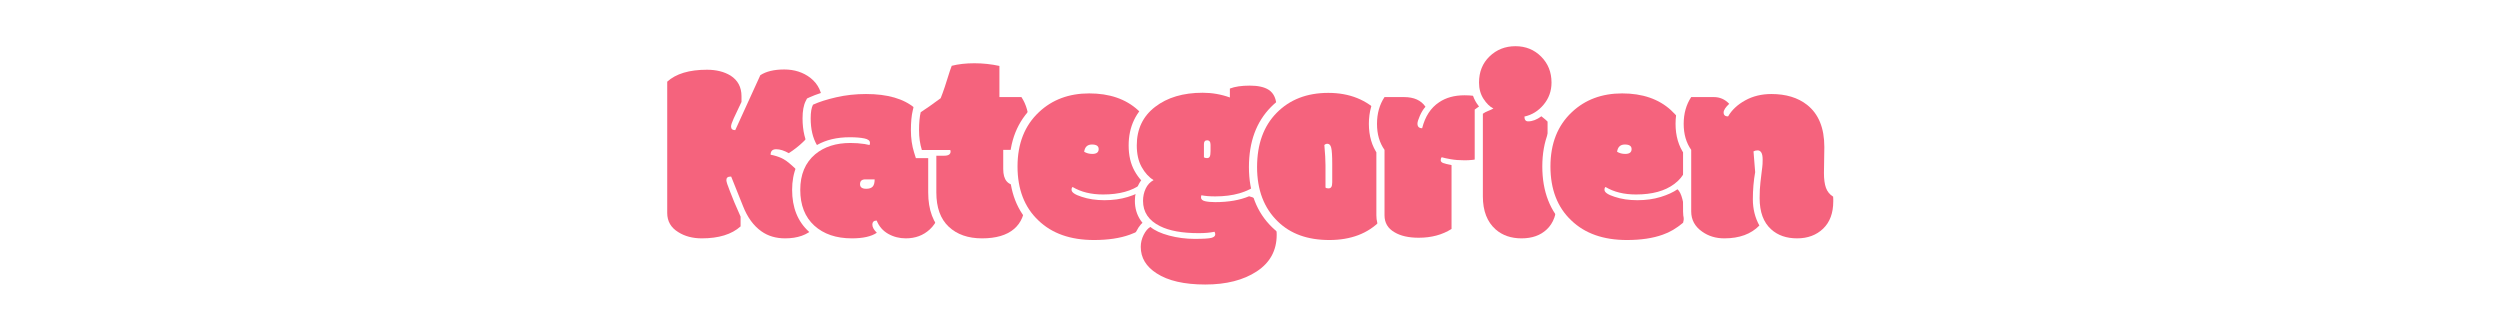
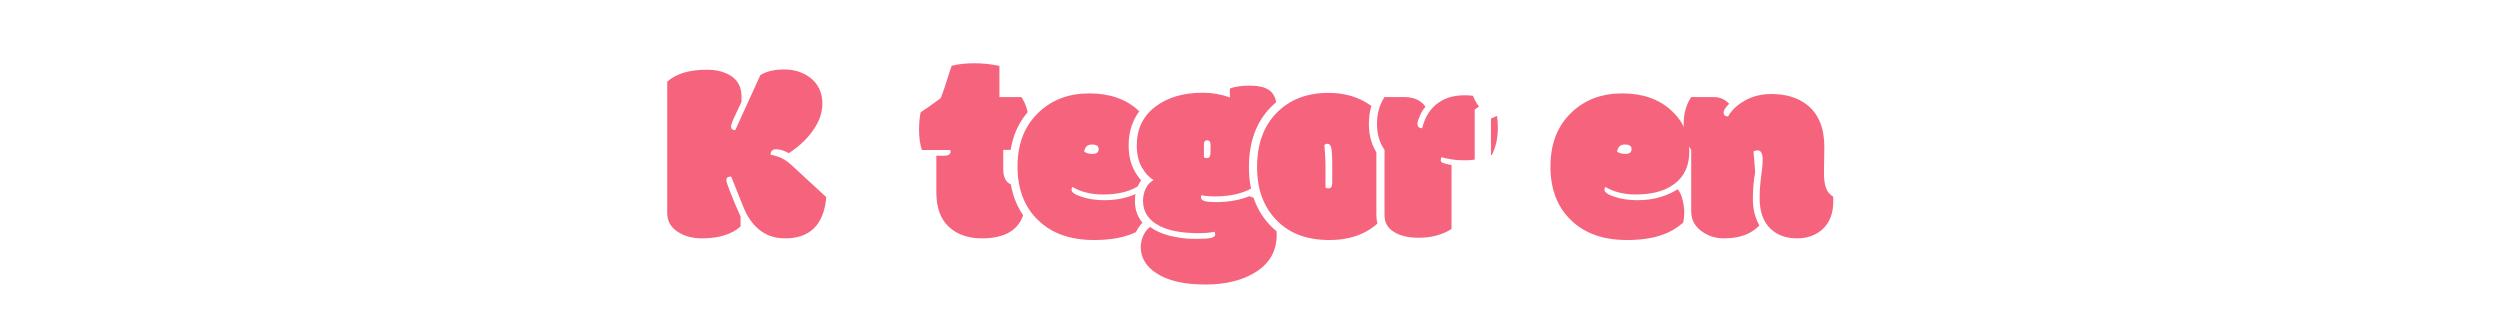
<svg xmlns="http://www.w3.org/2000/svg" version="1.2" preserveAspectRatio="xMidYMid meet" height="200" viewBox="0 0 1200 150" zoomAndPan="magnify" width="1600">
  <defs />
  <g id="1ffc2b5e46">
    <rect style="fill:#ffffff;fill-opacity:1;stroke:none;" height="150" y="0" width="1200" x="0" />
    <rect style="fill:#ffffff;fill-opacity:1;stroke:none;" height="150" y="0" width="1200" x="0" />
    <g style="fill:#ffffff;fill-opacity:1;">
      <g transform="translate(318.31, 113.317)">
-         <path d="M 41.508 -67.145 L 41.508 -63.508 L 41.121 -62.703 C 39.508 -59.355 38.281 -56.75 37.438 -54.887 C 37.066 -54.062 36.797 -53.395 36.625 -52.879 C 36.562 -52.688 36.52 -52.539 36.496 -52.426 L 36.492 -52.414 C 36.5 -52.473 36.504 -52.539 36.504 -52.617 C 36.504 -52.801 36.461 -53.004 36.375 -53.23 C 36.23 -53.613 35.996 -53.945 35.68 -54.227 C 35.414 -54.457 35.129 -54.617 34.828 -54.707 C 34.719 -54.738 34.648 -54.754 34.609 -54.754 L 34.609 -50.848 L 31.055 -52.469 L 43.551 -79.871 L 44.5 -80.488 C 47.957 -82.742 52.504 -83.871 58.141 -83.871 C 63.891 -83.871 68.863 -82.258 73.066 -79.035 C 75.492 -77.125 77.312 -74.859 78.531 -72.242 C 79.73 -69.664 80.332 -66.785 80.332 -63.605 C 80.332 -58.426 78.605 -53.391 75.16 -48.504 C 71.898 -43.879 67.652 -39.883 62.426 -36.516 L 60.441 -35.238 L 58.391 -36.395 C 56.746 -37.32 55.371 -37.785 54.266 -37.785 C 54.223 -37.785 54.191 -37.781 54.176 -37.781 C 54.207 -37.785 54.25 -37.797 54.301 -37.812 C 54.543 -37.891 54.77 -38.035 54.98 -38.242 C 55.203 -38.457 55.355 -38.695 55.445 -38.953 C 55.469 -39.016 55.48 -39.07 55.488 -39.117 C 55.488 -39.105 55.488 -39.086 55.488 -39.066 L 51.578 -39.066 L 52.332 -42.902 C 54.484 -42.48 56.461 -41.875 58.25 -41.086 C 60.172 -40.238 62.332 -38.715 64.727 -36.508 L 82.379 -20.25 L 82.207 -18.332 C 81.531 -10.797 79.215 -5.047 75.25 -1.082 C 71.191 2.977 65.621 5.004 58.539 5.004 C 53.266 5.004 48.699 3.621 44.844 0.855 C 40.48 -2.23 37.098 -6.844 34.695 -12.984 L 29.031 -27.113 L 32.656 -28.566 L 32.656 -24.66 L 32.352 -24.66 C 32.402 -24.668 32.465 -24.68 32.535 -24.699 C 32.828 -24.785 33.105 -24.938 33.367 -25.16 C 33.699 -25.441 33.945 -25.781 34.102 -26.176 C 34.195 -26.422 34.246 -26.648 34.246 -26.859 C 34.246 -26.953 34.242 -27.031 34.23 -27.09 C 34.234 -27.07 34.242 -27.035 34.254 -26.98 C 34.301 -26.781 34.375 -26.512 34.484 -26.18 C 34.738 -25.387 35.133 -24.332 35.668 -23.016 L 35.707 -22.914 C 36.816 -19.941 38.496 -15.949 40.738 -10.938 L 41.082 -10.176 L 41.082 -2.895 L 39.781 -1.727 C 34.766 2.762 27.691 5.004 18.555 5.004 C 13.402 5.004 8.941 3.805 5.168 1.402 C 2.871 0.004 1.113 -1.75 -0.105 -3.863 C -1.336 -6.004 -1.953 -8.418 -1.953 -11.109 L -1.953 -75.828 L -0.68 -76.988 C 4.258 -81.496 11.504 -83.75 21.059 -83.75 C 26.223 -83.75 30.66 -82.625 34.375 -80.375 L 34.418 -80.352 L 34.457 -80.324 C 36.785 -78.84 38.543 -76.969 39.738 -74.715 C 40.918 -72.496 41.508 -69.973 41.508 -67.145 Z M 33.695 -67.145 C 33.695 -68.676 33.41 -69.977 32.84 -71.051 C 32.285 -72.094 31.422 -72.992 30.246 -73.742 L 32.352 -77.035 L 30.328 -73.691 C 27.859 -75.188 24.77 -75.934 21.059 -75.934 C 13.523 -75.934 8.031 -74.363 4.586 -71.219 L 1.953 -74.105 L 5.859 -74.105 L 5.859 -11.109 C 5.859 -9.812 6.129 -8.695 6.668 -7.766 C 7.219 -6.805 8.117 -5.945 9.363 -5.188 C 11.855 -3.602 14.922 -2.809 18.555 -2.809 C 25.699 -2.809 31.035 -4.391 34.566 -7.551 L 37.176 -4.641 L 33.266 -4.641 L 33.266 -9.34 L 37.176 -9.34 L 33.609 -7.742 C 31.297 -12.906 29.555 -17.051 28.387 -20.18 L 32.047 -21.547 L 28.426 -20.078 C 27.82 -21.57 27.359 -22.809 27.047 -23.785 C 26.637 -25.059 26.43 -26.082 26.43 -26.859 C 26.43 -27.637 26.562 -28.363 26.828 -29.035 C 27.152 -29.859 27.645 -30.555 28.312 -31.121 C 29.379 -32.023 30.723 -32.473 32.352 -32.473 L 35.301 -32.473 L 41.973 -15.828 C 43.805 -11.145 46.281 -7.699 49.402 -5.492 C 51.895 -3.703 54.941 -2.809 58.539 -2.809 C 63.461 -2.809 67.191 -4.074 69.723 -6.609 C 72.352 -9.234 73.918 -13.375 74.426 -19.027 L 78.316 -18.68 L 75.668 -15.805 L 59.43 -30.762 C 57.676 -32.379 56.23 -33.438 55.102 -33.934 C 53.844 -34.488 52.418 -34.922 50.828 -35.23 L 47.672 -35.852 L 47.672 -39.066 C 47.672 -41.039 48.289 -42.625 49.52 -43.828 C 50.727 -45.008 52.309 -45.598 54.266 -45.598 C 56.738 -45.598 59.395 -44.801 62.227 -43.203 L 60.309 -39.801 L 58.191 -43.082 C 62.57 -45.902 66.098 -49.211 68.773 -53.008 C 71.27 -56.543 72.516 -60.078 72.516 -63.605 C 72.516 -65.633 72.16 -67.414 71.445 -68.945 C 70.754 -70.438 69.707 -71.734 68.309 -72.836 C 65.508 -74.984 62.121 -76.059 58.141 -76.059 C 54.055 -76.059 50.93 -75.352 48.77 -73.945 L 46.637 -77.219 L 50.191 -75.598 L 37.121 -46.941 L 34.609 -46.941 C 32.957 -46.941 31.594 -47.41 30.52 -48.355 C 29.867 -48.93 29.383 -49.629 29.07 -50.457 C 28.816 -51.125 28.688 -51.844 28.688 -52.617 C 28.688 -53.383 28.863 -54.289 29.207 -55.332 C 29.465 -56.109 29.832 -57.031 30.316 -58.102 C 31.184 -60.023 32.441 -62.688 34.082 -66.094 L 37.602 -64.398 L 33.695 -64.398 Z M 33.695 -67.145" style="stroke:none" />
-       </g>
+         </g>
    </g>
    <g style="fill:#f5637d;fill-opacity:1;">
      <g transform="translate(318.31, 113.317)">
        <path d="M 37.609 -67.141 L 37.609 -64.406 C 35.973 -61.02 34.727 -58.379 33.875 -56.484 C 33.02 -54.598 32.594 -53.312 32.594 -52.625 C 32.594 -51.438 33.266 -50.844 34.609 -50.844 L 46.641 -77.219 C 49.441 -79.051 53.273 -79.969 58.141 -79.969 C 63.004 -79.969 67.188 -78.625 70.688 -75.938 C 74.508 -72.926 76.422 -68.816 76.422 -63.609 C 76.422 -59.254 74.938 -54.969 71.969 -50.75 C 69 -46.539 65.113 -42.891 60.312 -39.797 C 58.07 -41.055 56.055 -41.688 54.266 -41.688 C 52.473 -41.688 51.578 -40.812 51.578 -39.062 C 53.453 -38.695 55.148 -38.176 56.672 -37.5 C 58.203 -36.832 60.004 -35.547 62.078 -33.641 L 78.312 -18.672 C 77.133 -5.492 70.547 1.094 58.547 1.094 C 54.109 1.094 50.301 -0.039 47.125 -2.312 C 43.383 -4.957 40.453 -8.988 38.328 -14.406 L 32.656 -28.562 L 32.359 -28.562 C 31.016 -28.562 30.344 -27.992 30.344 -26.859 C 30.344 -26.129 30.91 -24.359 32.047 -21.547 C 33.18 -18.492 34.891 -14.426 37.172 -9.344 L 37.172 -4.641 C 32.898 -0.816 26.695 1.094 18.562 1.094 C 14.164 1.094 10.398 0.098 7.266 -1.891 C 3.723 -4.047 1.953 -7.117 1.953 -11.109 L 1.953 -74.109 C 6.141 -77.93 12.508 -79.844 21.062 -79.844 C 25.5 -79.844 29.266 -78.906 32.359 -77.031 C 35.859 -74.789 37.609 -71.492 37.609 -67.141 Z M 37.609 -67.141" style="stroke:none" />
      </g>
    </g>
    <g style="fill:#ffffff;fill-opacity:1;">
      <g transform="translate(383.393, 113.317)">
-         <path d="M 67.574 -30.215 C 67.574 -27.746 67.82 -25.828 68.316 -24.469 C 68.66 -23.523 69.266 -22.777 70.133 -22.234 L 71.562 -21.344 L 71.891 -19.688 C 71.984 -19.234 72.027 -18.59 72.027 -17.762 L 72.027 -16.664 C 72.027 -9.742 69.859 -4.285 65.516 -0.297 C 61.676 3.238 56.973 5.004 51.398 5.004 C 47.613 5.004 44.137 4.102 40.973 2.293 C 37.617 0.375 35.223 -2.391 33.785 -6.004 L 37.418 -7.445 L 37.418 -3.539 C 37.484 -3.539 37.582 -3.562 37.715 -3.605 C 38.031 -3.707 38.32 -3.887 38.582 -4.141 C 38.855 -4.406 39.051 -4.707 39.168 -5.043 C 39.223 -5.203 39.25 -5.332 39.25 -5.434 C 39.25 -5.523 39.242 -5.598 39.227 -5.652 C 39.23 -5.629 39.254 -5.582 39.293 -5.516 C 39.473 -5.191 39.789 -4.805 40.242 -4.352 L 43.586 -1.004 L 39.668 1.648 C 36.363 3.887 31.645 5.004 25.516 5.004 C 16.98 5.004 10.09 2.621 4.848 -2.145 C -0.5 -7.012 -3.176 -13.691 -3.176 -22.188 C -3.176 -26.383 -2.477 -30.145 -1.086 -33.473 C 0.348 -36.895 2.492 -39.812 5.352 -42.23 C 10.445 -46.469 16.922 -48.59 24.781 -48.59 C 27.336 -48.59 29.805 -48.414 32.191 -48.059 L 32.277 -48.047 L 32.363 -48.027 C 33.996 -47.711 34.953 -47.508 35.234 -47.414 L 34 -43.707 L 30.258 -44.828 C 30.273 -44.887 30.285 -44.926 30.289 -44.949 C 30.281 -44.898 30.277 -44.828 30.277 -44.742 C 30.277 -44.387 30.359 -44.043 30.527 -43.707 C 30.676 -43.422 30.859 -43.191 31.078 -43.012 C 31.133 -42.969 31.184 -42.938 31.227 -42.91 L 31.215 -42.914 C 31.098 -42.961 30.93 -43.008 30.715 -43.051 C 29.184 -43.367 27.102 -43.523 24.477 -43.523 C 19.023 -43.523 14.418 -42.453 10.664 -40.312 L 7.32 -38.406 L 5.363 -41.719 C 3.008 -45.711 1.832 -50.645 1.832 -56.523 C 1.832 -60.086 2.34 -62.859 3.363 -64.844 L 3.98 -66.043 L 5.207 -66.609 C 8.383 -68.062 12.355 -69.336 17.133 -70.434 C 21.938 -71.539 26.988 -72.09 32.289 -72.09 C 43.59 -72.09 52.246 -69.52 58.27 -64.379 C 61.391 -61.715 63.73 -58.488 65.293 -54.703 C 66.812 -51.02 67.574 -46.848 67.574 -42.18 Z M 59.758 -30.215 L 59.758 -42.18 C 59.758 -49.281 57.57 -54.699 53.195 -58.438 C 48.633 -62.328 41.668 -64.277 32.289 -64.277 C 27.582 -64.277 23.109 -63.789 18.883 -62.82 C 14.625 -61.84 11.152 -60.734 8.465 -59.504 L 6.836 -63.055 L 10.312 -61.27 C 9.867 -60.406 9.645 -58.824 9.645 -56.523 C 9.645 -52.066 10.461 -48.457 12.094 -45.691 L 8.73 -43.707 L 6.793 -47.102 C 11.746 -49.926 17.641 -51.336 24.477 -51.336 C 27.629 -51.336 30.23 -51.125 32.281 -50.707 C 33.785 -50.398 35.008 -49.875 35.945 -49.129 C 36.613 -48.598 37.133 -47.965 37.5 -47.234 C 37.895 -46.461 38.09 -45.629 38.09 -44.742 C 38.09 -44.074 37.973 -43.355 37.742 -42.582 L 36.586 -38.727 L 32.766 -40 C 32.848 -39.973 32.926 -39.949 32.992 -39.934 C 32.984 -39.934 32.965 -39.938 32.934 -39.945 C 32.84 -39.965 32.707 -39.996 32.527 -40.031 C 32.145 -40.109 31.594 -40.219 30.875 -40.359 L 31.621 -44.195 L 31.047 -40.328 C 29.039 -40.625 26.949 -40.773 24.781 -40.773 C 18.805 -40.773 14.012 -39.273 10.398 -36.266 C 8.496 -34.656 7.07 -32.719 6.121 -30.453 C 5.133 -28.094 4.641 -25.34 4.641 -22.188 C 4.641 -15.996 6.461 -11.242 10.105 -7.926 C 13.859 -4.516 18.996 -2.809 25.516 -2.809 C 30.047 -2.809 33.305 -3.48 35.289 -4.824 L 37.48 -1.586 L 34.715 1.176 C 32.531 -1.012 31.438 -3.215 31.438 -5.434 C 31.438 -7.207 32.004 -8.645 33.141 -9.746 C 34.246 -10.82 35.672 -11.355 37.418 -11.355 L 40.07 -11.355 L 41.051 -8.891 C 41.812 -6.969 43.078 -5.504 44.852 -4.492 C 46.812 -3.371 48.996 -2.809 51.398 -2.809 C 54.938 -2.809 57.883 -3.891 60.23 -6.051 C 62.887 -8.492 64.215 -12.031 64.215 -16.664 L 64.215 -17.762 C 64.215 -17.98 64.211 -18.148 64.207 -18.273 C 64.203 -18.305 64.203 -18.324 64.203 -18.332 C 64.207 -18.285 64.215 -18.227 64.23 -18.156 L 68.062 -18.922 L 65.992 -15.609 C 63.602 -17.102 61.93 -19.164 60.973 -21.801 C 60.164 -24.02 59.758 -26.828 59.758 -30.215 Z M 31.984 -23.316 C 31.941 -23.316 31.906 -23.316 31.887 -23.312 C 31.91 -23.316 31.945 -23.324 31.992 -23.34 C 32.234 -23.41 32.465 -23.547 32.684 -23.746 C 32.945 -23.984 33.133 -24.258 33.25 -24.57 C 33.301 -24.715 33.328 -24.828 33.328 -24.906 C 33.328 -25.102 33.273 -25.32 33.168 -25.559 C 33.012 -25.902 32.781 -26.184 32.484 -26.406 C 32.312 -26.531 32.164 -26.609 32.035 -26.641 C 32.102 -26.621 32.23 -26.613 32.414 -26.613 C 32.688 -26.613 32.879 -26.633 32.988 -26.668 C 32.891 -26.637 32.781 -26.559 32.66 -26.434 C 32.566 -26.336 32.492 -26.238 32.441 -26.141 L 32.434 -26.145 C 32.5 -26.387 32.535 -26.746 32.535 -27.223 L 36.441 -27.223 L 36.441 -23.316 Z M 31.984 -31.133 L 40.348 -31.133 L 40.348 -27.223 C 40.348 -24.5 39.656 -22.426 38.27 -20.996 C 36.852 -19.531 34.898 -18.801 32.414 -18.801 C 30.562 -18.801 29.043 -19.234 27.855 -20.109 C 27.059 -20.695 26.457 -21.434 26.051 -22.328 C 25.695 -23.117 25.516 -23.977 25.516 -24.906 C 25.516 -26.836 26.156 -28.379 27.441 -29.543 C 28.613 -30.602 30.129 -31.133 31.984 -31.133 Z M 31.984 -31.133" style="stroke:none" />
-       </g>
+         </g>
    </g>
    <g style="fill:#f5637d;fill-opacity:1;">
      <g transform="translate(383.393, 113.317)">
-         <path d="M 63.672 -30.219 C 63.672 -27.289 63.992 -24.93 64.641 -23.141 C 65.297 -21.348 66.438 -19.941 68.062 -18.922 C 68.102 -18.723 68.125 -18.336 68.125 -17.766 L 68.125 -16.672 C 68.125 -10.891 66.375 -6.391 62.875 -3.172 C 59.781 -0.328 55.953 1.094 51.391 1.094 C 48.305 1.094 45.477 0.363 42.906 -1.094 C 40.344 -2.562 38.516 -4.68 37.422 -7.453 C 36.035 -7.453 35.344 -6.781 35.344 -5.438 C 35.344 -4.289 36.055 -3.008 37.484 -1.594 C 34.836 0.195 30.848 1.094 25.516 1.094 C 17.984 1.094 11.969 -0.945 7.469 -5.031 C 2.977 -9.125 0.734 -14.844 0.734 -22.188 C 0.734 -29.531 3.113 -35.219 7.875 -39.25 C 12.227 -42.875 17.863 -44.688 24.781 -44.688 C 27.145 -44.688 29.426 -44.52 31.625 -44.188 C 33.082 -43.906 33.875 -43.742 34 -43.703 C 34.125 -44.109 34.188 -44.457 34.188 -44.75 C 34.188 -45.801 33.289 -46.508 31.5 -46.875 C 29.707 -47.25 27.367 -47.438 24.484 -47.438 C 18.336 -47.438 13.086 -46.191 8.734 -43.703 C 6.734 -47.078 5.734 -51.352 5.734 -56.531 C 5.734 -59.457 6.102 -61.633 6.844 -63.062 C 9.77 -64.406 13.488 -65.594 18 -66.625 C 22.52 -67.664 27.285 -68.188 32.297 -68.188 C 42.629 -68.188 50.441 -65.926 55.734 -61.406 C 61.023 -56.895 63.672 -50.488 63.672 -42.188 Z M 31.984 -27.219 C 30.273 -27.219 29.422 -26.445 29.422 -24.906 C 29.422 -23.438 30.414 -22.703 32.406 -22.703 C 33.789 -22.703 34.805 -23.035 35.453 -23.703 C 36.109 -24.379 36.438 -25.551 36.438 -27.219 C 36.438 -27.219 34.953 -27.219 31.984 -27.219 Z M 31.984 -27.219" style="stroke:none" />
-       </g>
+         </g>
    </g>
    <g style="fill:#ffffff;fill-opacity:1;">
      <g transform="translate(440.41, 113.317)">
        <path d="M 9.035 -42.484 L 12.82 -42.484 C 13.043 -42.484 13.211 -42.496 13.316 -42.52 C 13.223 -42.5 13.105 -42.441 12.957 -42.344 C 12.633 -42.129 12.379 -41.84 12.191 -41.473 C 12.039 -41.172 11.965 -40.879 11.965 -40.594 C 11.965 -40.457 11.973 -40.348 11.984 -40.254 C 11.984 -40.273 11.973 -40.316 11.957 -40.379 L 15.75 -41.324 L 15.75 -37.418 L -0.793 -37.418 L -1.652 -40.152 C -2.668 -43.383 -3.176 -46.957 -3.176 -50.879 C -3.176 -54.707 -2.875 -57.871 -2.273 -60.367 L -1.902 -61.91 L -0.559 -62.758 C 1.68 -64.172 4.793 -66.355 8.785 -69.309 L 11.109 -66.168 L 7.496 -67.656 C 8.59 -70.309 10.031 -74.586 11.828 -80.492 C 12.109 -81.43 12.441 -82.348 12.82 -83.25 L 13.57 -85.039 L 15.449 -85.52 C 18.941 -86.414 22.887 -86.863 27.285 -86.863 C 31.633 -86.863 35.918 -86.406 40.137 -85.492 L 43.219 -84.824 L 43.219 -66.719 L 39.312 -66.719 L 39.312 -70.625 L 51.977 -70.625 L 53.133 -68.867 C 55.922 -64.637 57.316 -59.707 57.316 -54.082 C 57.316 -51.547 56.969 -48.957 56.273 -46.312 C 55.547 -43.543 54.477 -41.152 53.07 -39.145 L 51.906 -37.48 L 41.141 -37.48 L 41.141 -41.387 L 45.051 -41.387 L 45.051 -32.168 C 45.051 -31.223 45.137 -30.434 45.312 -29.801 C 45.434 -29.363 45.59 -29.035 45.773 -28.816 C 46.078 -28.445 46.715 -28.262 47.672 -28.262 L 53.273 -28.262 L 54.062 -25.395 C 55.012 -21.961 55.488 -18.93 55.488 -16.297 C 55.488 -12.977 54.949 -10.004 53.875 -7.379 C 52.754 -4.641 51.074 -2.316 48.828 -0.41 C 44.582 3.199 38.629 5.004 30.977 5.004 C 23.254 5.004 17.031 2.793 12.312 -1.637 C 7.523 -6.133 5.129 -12.566 5.129 -20.938 L 5.129 -42.484 Z M 9.035 -34.672 L 9.035 -38.578 L 12.941 -38.578 L 12.941 -20.938 C 12.941 -14.82 14.516 -10.289 17.66 -7.336 C 20.875 -4.316 25.316 -2.809 30.977 -2.809 C 36.715 -2.809 40.98 -3.992 43.77 -6.363 C 46.371 -8.574 47.672 -11.887 47.672 -16.297 C 47.672 -18.223 47.293 -20.562 46.531 -23.316 L 50.297 -24.355 L 50.297 -20.449 L 47.672 -20.449 C 46.086 -20.449 44.648 -20.703 43.367 -21.215 C 41.941 -21.785 40.742 -22.648 39.777 -23.805 C 38.082 -25.832 37.234 -28.617 37.234 -32.168 L 37.234 -45.293 L 49.871 -45.293 L 49.871 -41.387 L 46.672 -43.625 C 47.543 -44.875 48.227 -46.43 48.719 -48.301 C 49.242 -50.297 49.504 -52.223 49.504 -54.082 C 49.504 -58.145 48.539 -61.641 46.609 -64.566 L 49.871 -66.719 L 49.871 -62.812 L 35.402 -62.812 L 35.402 -81.672 L 39.312 -81.672 L 38.484 -77.855 C 34.809 -78.648 31.074 -79.047 27.285 -79.047 C 23.543 -79.047 20.246 -78.684 17.391 -77.949 L 16.422 -81.734 L 20.02 -80.219 C 19.75 -79.574 19.512 -78.906 19.305 -78.219 C 17.438 -72.074 15.91 -67.562 14.723 -64.68 L 14.309 -63.676 L 13.434 -63.027 C 9.285 -59.961 6.012 -57.668 3.613 -56.152 L 1.527 -59.453 L 5.324 -58.539 C 4.867 -56.645 4.641 -54.09 4.641 -50.879 C 4.641 -47.758 5.027 -44.965 5.805 -42.496 L 2.074 -41.324 L 2.074 -45.23 L 18.801 -45.23 L 19.539 -42.273 C 19.699 -41.637 19.777 -41.074 19.777 -40.594 C 19.777 -39.637 19.574 -38.754 19.168 -37.949 C 18.727 -37.078 18.094 -36.371 17.262 -35.82 C 16.098 -35.055 14.617 -34.672 12.82 -34.672 Z M 9.035 -34.672" style="stroke:none" />
      </g>
    </g>
    <g style="fill:#f5637d;fill-opacity:1;">
      <g transform="translate(440.41, 113.317)">
        <path d="M 9.031 -38.578 L 12.812 -38.578 C 14.852 -38.578 15.875 -39.25 15.875 -40.594 C 15.875 -40.758 15.832 -41.004 15.75 -41.328 L 2.078 -41.328 C 1.18 -44.172 0.734 -47.352 0.734 -50.875 C 0.734 -54.395 1 -57.254 1.531 -59.453 C 3.844 -60.922 7.035 -63.16 11.109 -66.172 C 12.242 -68.941 13.727 -73.336 15.562 -79.359 C 15.812 -80.172 16.098 -80.961 16.422 -81.734 C 19.598 -82.547 23.219 -82.953 27.281 -82.953 C 31.352 -82.953 35.363 -82.523 39.312 -81.672 L 39.312 -66.719 L 49.875 -66.719 C 52.227 -63.133 53.406 -58.922 53.406 -54.078 C 53.406 -51.879 53.098 -49.617 52.484 -47.297 C 51.879 -44.984 51.008 -43.016 49.875 -41.391 L 41.141 -41.391 L 41.141 -32.172 C 41.141 -26.961 43.316 -24.359 47.672 -24.359 L 50.297 -24.359 C 51.148 -21.266 51.578 -18.578 51.578 -16.297 C 51.578 -10.68 49.816 -6.379 46.297 -3.391 C 42.773 -0.398 37.664 1.094 30.969 1.094 C 24.281 1.094 18.953 -0.766 14.984 -4.484 C 11.016 -8.211 9.031 -13.695 9.031 -20.938 Z M 9.031 -38.578" style="stroke:none" />
      </g>
    </g>
    <g style="fill:#ffffff;fill-opacity:1;">
      <g transform="translate(487.192, 113.317)">
        <path d="M 37.906 5.801 C 25.586 5.801 15.789 2.301 8.523 -4.691 C 1.051 -11.754 -2.688 -21.332 -2.688 -33.422 C -2.688 -45.52 1.164 -55.168 8.867 -62.371 C 15.961 -69.055 24.887 -72.395 35.648 -72.395 C 46.383 -72.395 55.062 -69.379 61.688 -63.352 C 65.031 -60.309 67.547 -56.895 69.238 -53.105 C 70.938 -49.305 71.785 -45.176 71.785 -40.715 C 71.785 -36.664 71.059 -33.066 69.609 -29.922 C 68.117 -26.684 65.887 -23.98 62.922 -21.812 C 57.77 -17.973 50.898 -16.055 42.301 -16.055 C 35.801 -16.055 30.246 -17.441 25.637 -20.215 L 27.652 -23.562 L 29.996 -20.438 C 30.453 -20.781 30.773 -21.203 30.957 -21.707 C 31.031 -21.914 31.07 -22.086 31.07 -22.219 C 31.07 -22.723 30.941 -23.16 30.684 -23.535 C 30.629 -23.613 30.578 -23.676 30.531 -23.723 C 30.539 -23.715 30.562 -23.699 30.602 -23.672 C 31.082 -23.336 31.934 -22.977 33.164 -22.586 L 33.207 -22.574 L 33.25 -22.559 C 36.055 -21.602 39.285 -21.121 42.941 -21.121 C 46.641 -21.121 49.977 -21.582 52.961 -22.504 C 55.926 -23.422 58.262 -24.473 59.961 -25.664 L 62.469 -27.422 L 64.773 -25.402 C 66.359 -24.02 67.547 -21.785 68.336 -18.703 C 69.008 -16.086 69.344 -13.668 69.344 -11.445 C 69.344 -9.23 69.121 -7.238 68.676 -5.461 L 68.371 -4.238 L 67.41 -3.426 C 63.859 -0.422 60.184 1.727 56.383 3.027 C 51.277 4.875 45.117 5.801 37.906 5.801 Z M 37.906 -2.016 C 44.203 -2.016 49.523 -2.801 53.859 -4.367 C 56.73 -5.348 59.562 -7.023 62.363 -9.391 L 64.887 -6.41 L 61.098 -7.355 C 61.387 -8.512 61.527 -9.875 61.527 -11.445 C 61.527 -13.008 61.273 -14.781 60.766 -16.762 C 60.539 -17.645 60.293 -18.359 60.023 -18.902 C 59.859 -19.227 59.727 -19.434 59.629 -19.523 L 62.199 -22.465 L 64.441 -19.262 C 62.074 -17.605 59.016 -16.195 55.266 -15.039 C 51.535 -13.883 47.426 -13.305 42.941 -13.305 C 38.422 -13.305 34.348 -13.926 30.723 -15.164 L 31.984 -18.863 L 30.809 -15.137 C 28.82 -15.766 27.266 -16.473 26.137 -17.258 C 25.344 -17.809 24.715 -18.426 24.246 -19.109 C 23.586 -20.07 23.258 -21.105 23.258 -22.219 C 23.258 -23.004 23.375 -23.723 23.613 -24.379 C 23.961 -25.332 24.523 -26.102 25.309 -26.688 L 27.414 -28.266 L 29.668 -26.91 C 33.035 -24.883 37.246 -23.867 42.301 -23.867 C 49.168 -23.867 54.504 -25.285 58.309 -28.121 C 60.184 -29.492 61.586 -31.184 62.516 -33.195 C 63.484 -35.301 63.973 -37.809 63.973 -40.715 C 63.973 -44.066 63.348 -47.133 62.105 -49.918 C 60.859 -52.711 58.965 -55.262 56.43 -57.57 C 51.293 -62.246 44.367 -64.582 35.648 -64.582 C 26.957 -64.582 19.809 -61.941 14.207 -56.66 C 8.152 -51.004 5.129 -43.258 5.129 -33.422 C 5.129 -23.574 8.066 -15.875 13.941 -10.324 C 19.695 -4.785 27.684 -2.016 37.906 -2.016 Z M 37.113 -43.34 C 37.297 -43.34 37.422 -43.348 37.488 -43.363 C 37.355 -43.332 37.207 -43.25 37.039 -43.125 C 36.754 -42.906 36.539 -42.637 36.395 -42.309 C 36.305 -42.098 36.258 -41.91 36.258 -41.754 C 36.258 -41.516 36.324 -41.262 36.457 -40.992 C 36.625 -40.648 36.859 -40.371 37.16 -40.168 C 37.301 -40.074 37.406 -40.02 37.484 -40 C 37.363 -40.027 37.18 -40.043 36.93 -40.043 C 36.855 -40.043 36.793 -40.039 36.746 -40.031 L 36.746 -40.035 C 36.852 -40.07 36.949 -40.133 37.051 -40.227 C 37.121 -40.293 37.168 -40.348 37.184 -40.387 C 37.141 -40.293 37.105 -40.141 37.074 -39.926 L 33.207 -40.469 L 35.234 -43.809 C 35.75 -43.496 36.375 -43.34 37.113 -43.34 Z M 37.113 -35.527 C 34.918 -35.527 32.941 -36.062 31.18 -37.129 L 28.98 -38.465 L 29.336 -41.012 C 29.629 -43.086 30.422 -44.727 31.715 -45.934 C 33.086 -47.215 34.824 -47.855 36.93 -47.855 C 38.809 -47.855 40.352 -47.449 41.551 -46.633 C 42.391 -46.062 43.031 -45.328 43.469 -44.434 C 43.871 -43.617 44.07 -42.723 44.07 -41.754 C 44.07 -40.82 43.898 -39.957 43.551 -39.168 C 43.152 -38.258 42.559 -37.504 41.766 -36.902 C 40.559 -35.984 39.008 -35.527 37.113 -35.527 Z M 37.113 -35.527" style="stroke:none" />
      </g>
    </g>
    <g style="fill:#f5637d;fill-opacity:1;">
      <g transform="translate(487.192, 113.317)">
        <path d="M 37.906 1.891 C 26.633 1.891 17.742 -1.242 11.234 -7.516 C 4.555 -13.816 1.219 -22.453 1.219 -33.422 C 1.219 -44.391 4.656 -53.086 11.531 -59.516 C 17.883 -65.492 25.922 -68.484 35.641 -68.484 C 45.367 -68.484 53.172 -65.805 59.047 -60.453 C 64.93 -55.109 67.875 -48.531 67.875 -40.719 C 67.875 -33.758 65.453 -28.508 60.609 -24.969 C 56.141 -21.633 50.035 -19.969 42.297 -19.969 C 36.523 -19.969 31.645 -21.164 27.656 -23.562 C 27.32 -23.32 27.156 -22.875 27.156 -22.219 C 27.156 -21 28.766 -19.879 31.984 -18.859 C 35.203 -17.766 38.852 -17.219 42.938 -17.219 C 47.031 -17.219 50.754 -17.734 54.109 -18.766 C 57.473 -19.805 60.172 -21.039 62.203 -22.469 C 63.18 -21.613 63.961 -20.035 64.547 -17.734 C 65.141 -15.43 65.438 -13.332 65.438 -11.438 C 65.438 -9.551 65.254 -7.875 64.891 -6.406 C 61.711 -3.719 58.457 -1.805 55.125 -0.672 C 50.406 1.035 44.664 1.891 37.906 1.891 Z M 37.109 -39.438 C 39.148 -39.438 40.172 -40.207 40.172 -41.75 C 40.172 -43.219 39.094 -43.953 36.938 -43.953 C 34.781 -43.953 33.535 -42.789 33.203 -40.469 C 34.348 -39.781 35.648 -39.438 37.109 -39.438 Z M 37.109 -39.438" style="stroke:none" />
      </g>
    </g>
    <g style="fill:#ffffff;fill-opacity:1;">
      <g transform="translate(544.623, 113.317)">
        <path d="M 32.535 -43.766 C 32.535 -43.812 32.535 -43.844 32.531 -43.867 C 32.531 -43.848 32.539 -43.816 32.547 -43.781 C 32.605 -43.543 32.727 -43.309 32.902 -43.07 C 33.172 -42.711 33.516 -42.441 33.93 -42.258 C 34.227 -42.125 34.516 -42.059 34.793 -42.059 C 35.039 -42.059 35.301 -42.113 35.578 -42.223 C 35.996 -42.391 36.355 -42.652 36.652 -43.004 C 36.883 -43.281 37.043 -43.578 37.129 -43.887 C 37.16 -44 37.176 -44.082 37.176 -44.133 L 37.176 -37.844 L 33.266 -37.844 L 35.84 -40.785 C 35.57 -41.023 35.281 -41.188 34.973 -41.277 C 34.859 -41.309 34.777 -41.324 34.734 -41.324 C 34.395 -41.324 34.043 -41.227 33.688 -41.031 C 33.191 -40.762 32.824 -40.383 32.582 -39.898 C 32.523 -39.781 32.48 -39.68 32.457 -39.594 C 32.465 -39.609 32.469 -39.652 32.48 -39.715 C 32.516 -39.988 32.535 -40.363 32.535 -40.836 Z M 40.348 -43.766 L 40.348 -40.836 C 40.348 -38.918 40.09 -37.441 39.57 -36.402 C 39.082 -35.43 38.367 -34.684 37.426 -34.172 C 36.621 -33.73 35.723 -33.512 34.734 -33.512 C 33.102 -33.512 31.758 -33.977 30.695 -34.906 L 29.359 -36.074 L 29.359 -44.133 C 29.359 -45.688 29.789 -46.977 30.648 -48.008 C 31.195 -48.668 31.871 -49.156 32.676 -49.477 C 33.332 -49.738 34.039 -49.871 34.793 -49.871 C 35.621 -49.871 36.391 -49.715 37.102 -49.398 C 37.926 -49.031 38.613 -48.484 39.156 -47.758 C 39.949 -46.699 40.348 -45.367 40.348 -43.766 Z M 38.699 -15.137 C 35.836 -15.137 33.363 -15.348 31.281 -15.762 L 32.047 -19.594 L 35.754 -18.359 C 35.766 -18.395 35.77 -18.461 35.77 -18.555 C 35.77 -19.238 35.52 -19.816 35.016 -20.285 C 34.875 -20.418 34.742 -20.512 34.609 -20.574 C 34.594 -20.582 34.586 -20.586 34.586 -20.586 C 34.613 -20.578 34.648 -20.566 34.691 -20.559 C 35.676 -20.324 37.012 -20.207 38.699 -20.207 C 44.527 -20.207 49.438 -21.039 53.43 -22.711 L 54.645 -23.219 L 55.918 -22.887 C 61.305 -21.492 65.492 -18.449 68.484 -13.762 C 70.887 -9.984 72.09 -5.602 72.09 -0.609 C 72.09 3.816 71.133 7.789 69.219 11.301 C 67.309 14.805 64.484 17.781 60.742 20.234 C 53.703 24.855 44.758 27.164 33.91 27.164 C 23.062 27.164 14.57 25.16 8.426 21.156 C 5.387 19.215 3.074 16.922 1.488 14.281 C -0.156 11.547 -0.977 8.516 -0.977 5.188 C -0.977 2.574 -0.367 0.062 0.848 -2.344 C 2.137 -4.898 3.738 -6.715 5.645 -7.793 L 8.004 -9.133 L 10.082 -7.387 C 11.672 -6.051 14.172 -4.93 17.578 -4.02 C 21.219 -3.051 24.961 -2.562 28.812 -2.562 C 32.656 -2.562 35.012 -2.68 35.875 -2.918 C 35.918 -2.926 35.949 -2.938 35.973 -2.945 C 35.969 -2.945 35.961 -2.941 35.949 -2.934 C 35.824 -2.871 35.695 -2.777 35.559 -2.652 C 35.047 -2.164 34.793 -1.566 34.793 -0.855 C 34.793 -0.539 34.855 -0.277 34.984 -0.066 L 38.332 -2.074 L 39.172 1.742 C 36.863 2.25 34.039 2.504 30.703 2.504 C 22.234 2.504 15.488 1.246 10.461 -1.266 C 7.125 -2.91 4.582 -5.031 2.832 -7.629 C 1.023 -10.312 0.121 -13.406 0.121 -16.91 C 0.121 -19.609 0.672 -22.129 1.777 -24.465 C 3 -27.055 4.82 -29 7.246 -30.301 L 9.094 -26.859 L 7.039 -23.535 C 4.227 -25.273 1.871 -27.844 -0.023 -31.242 C -1.922 -34.641 -2.871 -38.734 -2.871 -43.523 C -2.871 -48.016 -2.012 -52.07 -0.293 -55.684 C 1.438 -59.328 4.02 -62.473 7.441 -65.113 C 14.004 -70.172 22.41 -72.699 32.656 -72.699 C 37.629 -72.699 42.422 -71.871 47.039 -70.211 L 45.719 -66.535 L 41.812 -66.535 L 41.812 -73.477 L 44.301 -74.449 C 47.156 -75.562 50.816 -76.117 55.273 -76.117 C 60.012 -76.117 63.738 -75.238 66.461 -73.477 C 68.375 -72.242 69.809 -70.547 70.754 -68.398 C 71.605 -66.461 72.027 -64.191 72.027 -61.59 C 72.027 -58.883 71.727 -56.633 71.121 -54.844 C 70.566 -53.199 69.77 -51.508 68.734 -49.766 L 65.375 -51.762 L 69.012 -53.195 C 70.25 -50.051 70.871 -46.234 70.871 -41.754 C 70.871 -37.582 70.113 -33.844 68.602 -30.535 C 67.059 -27.164 64.758 -24.289 61.699 -21.91 C 55.887 -17.395 48.219 -15.137 38.699 -15.137 Z M 38.699 -22.953 C 46.434 -22.953 52.504 -24.66 56.906 -28.082 C 58.953 -29.672 60.484 -31.574 61.492 -33.785 C 62.535 -36.062 63.055 -38.719 63.055 -41.754 C 63.055 -45.246 62.617 -48.105 61.738 -50.332 L 61.039 -52.113 L 62.016 -53.762 C 62.773 -55.027 63.34 -56.227 63.719 -57.348 C 64.051 -58.328 64.215 -59.742 64.215 -61.59 C 64.215 -64.281 63.547 -66.059 62.215 -66.918 C 60.785 -67.844 58.473 -68.305 55.273 -68.305 C 51.797 -68.305 49.082 -67.926 47.141 -67.168 L 45.719 -70.809 L 49.629 -70.809 L 49.629 -60.98 L 44.398 -62.859 C 40.633 -64.211 36.719 -64.887 32.656 -64.887 C 24.184 -64.887 17.371 -62.898 12.215 -58.922 C 9.777 -57.047 7.961 -54.848 6.766 -52.328 C 5.551 -49.777 4.945 -46.84 4.945 -43.523 C 4.945 -40.09 5.562 -37.266 6.801 -35.051 C 8.035 -32.832 9.488 -31.211 11.148 -30.18 L 16.914 -26.617 L 10.941 -23.414 C 10.031 -22.926 9.332 -22.164 8.844 -21.133 C 8.238 -19.848 7.938 -18.441 7.938 -16.91 C 7.938 -14.996 8.395 -13.359 9.312 -11.996 C 10.289 -10.547 11.836 -9.301 13.957 -8.254 C 17.883 -6.293 23.465 -5.312 30.703 -5.312 C 33.473 -5.312 35.734 -5.504 37.496 -5.891 L 40.238 -6.496 L 41.684 -4.086 C 42.301 -3.059 42.605 -1.984 42.605 -0.855 C 42.605 0.672 42.051 1.961 40.941 3.016 C 40.164 3.754 39.156 4.289 37.922 4.625 C 36.387 5.043 33.352 5.25 28.812 5.25 C 24.277 5.25 19.863 4.676 15.566 3.531 C 11.039 2.324 7.535 0.68 5.055 -1.402 L 7.57 -4.395 L 9.496 -0.996 C 8.961 -0.691 8.402 0.035 7.82 1.184 C 7.164 2.48 6.836 3.816 6.836 5.188 C 6.836 7.07 7.285 8.762 8.188 10.258 C 9.145 11.852 10.645 13.301 12.695 14.613 C 17.539 17.77 24.609 19.352 33.91 19.352 C 43.203 19.352 50.719 17.469 56.457 13.703 C 59.105 11.965 61.07 9.918 62.355 7.562 C 63.637 5.215 64.277 2.488 64.277 -0.609 C 64.277 -4.086 63.484 -7.066 61.898 -9.559 C 60.008 -12.52 57.359 -14.441 53.957 -15.324 L 54.938 -19.105 L 56.445 -15.5 C 51.484 -13.43 45.57 -12.391 38.699 -12.391 C 36.398 -12.391 34.461 -12.578 32.883 -12.953 C 31.566 -13.27 30.5 -13.809 29.672 -14.582 C 28.527 -15.656 27.957 -16.98 27.957 -18.555 C 27.957 -19.305 28.086 -20.062 28.34 -20.828 L 29.43 -24.102 L 32.812 -23.426 C 34.391 -23.109 36.355 -22.953 38.699 -22.953 Z M 38.699 -22.953" style="stroke:none" />
      </g>
    </g>
    <g style="fill:#f5637d;fill-opacity:1;">
      <g transform="translate(544.623, 113.317)">
        <path d="M 36.438 -43.766 C 36.438 -45.234 35.891 -45.969 34.797 -45.969 C 33.773 -45.969 33.266 -45.359 33.266 -44.141 L 33.266 -37.844 C 33.586 -37.562 34.07 -37.422 34.719 -37.422 C 35.375 -37.422 35.82 -37.664 36.062 -38.156 C 36.312 -38.645 36.438 -39.539 36.438 -40.844 Z M 38.703 -19.047 C 36.098 -19.047 33.879 -19.227 32.047 -19.594 C 31.922 -19.227 31.859 -18.883 31.859 -18.562 C 31.859 -17.664 32.5 -17.062 33.781 -16.75 C 35.062 -16.445 36.703 -16.297 38.703 -16.297 C 45.047 -16.297 50.457 -17.234 54.938 -19.109 C 59.332 -17.961 62.75 -15.477 65.188 -11.656 C 67.188 -8.52 68.188 -4.836 68.188 -0.609 C 68.188 6.922 64.988 12.781 58.594 16.969 C 52.207 21.156 43.977 23.25 33.906 23.25 C 23.832 23.25 16.051 21.461 10.562 17.891 C 5.477 14.629 2.938 10.395 2.938 5.188 C 2.938 3.195 3.398 1.273 4.328 -0.578 C 5.266 -2.43 6.344 -3.703 7.562 -4.391 C 9.602 -2.68 12.609 -1.297 16.578 -0.234 C 20.547 0.816 24.625 1.344 28.812 1.344 C 33 1.344 35.691 1.176 36.891 0.844 C 38.098 0.52 38.703 -0.047 38.703 -0.859 C 38.703 -1.266 38.578 -1.672 38.328 -2.078 C 36.297 -1.629 33.754 -1.406 30.703 -1.406 C 22.848 -1.406 16.68 -2.523 12.203 -4.766 C 6.754 -7.453 4.031 -11.5 4.031 -16.906 C 4.031 -19.02 4.457 -20.984 5.312 -22.797 C 6.164 -24.609 7.426 -25.961 9.094 -26.859 C 6.852 -28.242 4.945 -30.336 3.375 -33.141 C 1.812 -35.953 1.031 -39.414 1.031 -43.531 C 1.031 -51.344 3.961 -57.504 9.828 -62.016 C 15.691 -66.535 23.301 -68.797 32.656 -68.797 C 37.176 -68.797 41.531 -68.039 45.719 -66.531 L 45.719 -70.812 C 48.125 -71.75 51.305 -72.219 55.266 -72.219 C 59.234 -72.219 62.258 -71.547 64.344 -70.203 C 66.863 -68.566 68.125 -65.695 68.125 -61.594 C 68.125 -59.312 67.891 -57.477 67.422 -56.094 C 66.953 -54.707 66.27 -53.266 65.375 -51.766 C 66.438 -49.078 66.969 -45.738 66.969 -41.75 C 66.969 -34.551 64.41 -28.969 59.297 -25 C 54.191 -21.031 47.328 -19.047 38.703 -19.047 Z M 38.703 -19.047" style="stroke:none" />
      </g>
    </g>
    <g style="fill:#ffffff;fill-opacity:1;">
      <g transform="translate(602.174, 113.317)">
        <path d="M 37.969 -34 L 37.969 -23.316 L 34.062 -23.316 L 36.824 -26.082 C 36.504 -26.398 36.152 -26.617 35.762 -26.734 C 35.625 -26.777 35.527 -26.797 35.465 -26.797 C 35.199 -26.797 34.918 -26.727 34.617 -26.582 C 34.18 -26.375 33.832 -26.066 33.574 -25.66 C 33.441 -25.457 33.367 -25.297 33.348 -25.184 C 33.375 -25.34 33.391 -25.57 33.391 -25.883 L 33.391 -34.609 C 33.391 -38.191 33.266 -40.465 33.02 -41.43 C 33.008 -41.477 33 -41.512 32.988 -41.539 C 32.988 -41.547 32.988 -41.547 32.984 -41.547 C 32.988 -41.543 32.992 -41.535 32.996 -41.523 C 33.059 -41.402 33.152 -41.273 33.277 -41.141 C 33.742 -40.652 34.309 -40.41 34.977 -40.41 C 35.484 -40.41 35.918 -40.586 36.273 -40.941 L 33.512 -43.707 L 37.402 -44.059 C 37.781 -39.914 37.969 -36.559 37.969 -34 Z M 30.152 -34 C 30.152 -36.324 29.977 -39.441 29.621 -43.352 L 29.453 -45.176 L 30.75 -46.469 C 31.918 -47.637 33.328 -48.223 34.977 -48.223 C 36.539 -48.223 37.859 -47.66 38.934 -46.531 C 39.711 -45.715 40.266 -44.656 40.594 -43.355 C 41 -41.758 41.203 -38.844 41.203 -34.609 L 41.203 -25.883 C 41.203 -24.023 40.855 -22.551 40.164 -21.465 C 39.621 -20.609 38.898 -19.969 37.988 -19.535 C 37.223 -19.168 36.383 -18.984 35.465 -18.984 C 33.734 -18.984 32.348 -19.508 31.297 -20.555 L 30.152 -21.699 Z M 8.52 -4.145 C 1.051 -11.344 -2.688 -21 -2.688 -33.113 C -2.688 -45.191 0.832 -54.797 7.871 -61.926 C 14.922 -69.066 24.102 -72.641 35.402 -72.641 C 46.734 -72.641 55.941 -68.918 63.02 -61.477 C 70.004 -54.082 73.496 -44.547 73.496 -32.871 C 73.496 -21.18 70.109 -11.82 63.336 -4.797 C 56.523 2.266 47.375 5.801 35.891 5.801 C 24.457 5.801 15.328 2.48 8.508 -4.16 Z M 13.957 -9.758 C 19.262 -4.598 26.574 -2.016 35.891 -2.016 C 45.164 -2.016 52.434 -4.75 57.711 -10.219 C 63.023 -15.73 65.68 -23.281 65.68 -32.871 C 65.68 -42.477 62.906 -50.215 57.355 -56.09 C 51.816 -61.914 44.5 -64.824 35.402 -64.824 C 26.277 -64.824 18.953 -62.027 13.434 -56.434 C 7.895 -50.828 5.129 -43.055 5.129 -33.113 C 5.129 -23.215 8.066 -15.434 13.941 -9.773 Z M 13.957 -9.758" style="stroke:none" />
      </g>
    </g>
    <g style="fill:#f5637d;fill-opacity:1;">
      <g transform="translate(602.174, 113.317)">
        <path d="M 34.062 -34 L 34.062 -23.312 C 34.344 -23.031 34.805 -22.891 35.453 -22.891 C 36.109 -22.891 36.578 -23.113 36.859 -23.562 C 37.148 -24.008 37.297 -24.781 37.297 -25.875 L 37.297 -34.609 C 37.297 -38.516 37.133 -41.109 36.812 -42.391 C 36.488 -43.672 35.879 -44.312 34.984 -44.312 C 34.41 -44.312 33.922 -44.109 33.516 -43.703 C 33.879 -39.672 34.062 -36.438 34.062 -34 Z M 11.234 -6.953 C 4.555 -13.391 1.219 -22.109 1.219 -33.109 C 1.219 -44.117 4.359 -52.805 10.641 -59.172 C 16.93 -65.547 25.18 -68.734 35.391 -68.734 C 45.609 -68.734 53.875 -65.414 60.188 -58.781 C 66.457 -52.145 69.594 -43.504 69.594 -32.859 C 69.594 -22.223 66.566 -13.77 60.516 -7.5 C 54.473 -1.238 46.266 1.891 35.891 1.891 C 25.516 1.891 17.297 -1.055 11.234 -6.953 Z M 11.234 -6.953" style="stroke:none" />
      </g>
    </g>
    <g style="fill:#ffffff;fill-opacity:1;">
      <g transform="translate(661.757, 113.317)">
        <path d="M 19.227 4.699 C 13.656 4.699 9.117 3.637 5.605 1.512 L 7.629 -1.832 L 5.695 1.562 C 3.492 0.309 1.809 -1.293 0.652 -3.238 C -0.516 -5.207 -1.098 -7.445 -1.098 -9.949 L -1.098 -41.387 L 2.809 -41.387 L -0.375 -39.121 C -3.258 -43.176 -4.699 -48.094 -4.699 -53.867 C -4.699 -59.598 -3.285 -64.602 -0.449 -68.875 L 0.711 -70.625 L 12.148 -70.625 C 15.105 -70.625 17.703 -70.125 19.93 -69.121 C 22.328 -68.043 24.254 -66.422 25.707 -64.258 L 27.398 -61.738 L 25.379 -59.477 C 24.633 -58.645 23.957 -57.539 23.352 -56.164 C 23.027 -55.43 22.789 -54.82 22.641 -54.34 C 22.586 -54.164 22.547 -54.02 22.527 -53.91 C 22.523 -53.887 22.52 -53.875 22.52 -53.867 C 22.523 -53.902 22.523 -53.941 22.523 -53.992 C 22.523 -54.051 22.5 -54.148 22.457 -54.281 C 22.344 -54.605 22.152 -54.895 21.883 -55.148 C 21.652 -55.367 21.398 -55.523 21.121 -55.613 C 21.008 -55.652 20.926 -55.672 20.875 -55.672 L 20.875 -51.762 L 17.086 -52.719 C 18.758 -59.352 22.008 -64.27 26.836 -67.473 C 30.77 -70.145 35.559 -71.48 41.203 -71.48 C 48.094 -71.48 53.598 -69.938 57.707 -66.852 L 58.621 -66.168 L 59.023 -65.098 C 60.41 -61.402 61.102 -56.965 61.102 -51.793 C 61.102 -46.488 60.035 -41.656 57.898 -37.289 L 57.34 -36.148 L 56.215 -35.551 C 54.508 -34.648 52.25 -33.902 49.445 -33.32 C 46.742 -32.754 44.016 -32.473 41.266 -32.473 C 38.555 -32.473 36.102 -32.668 33.906 -33.051 C 31.758 -33.426 30.156 -33.785 29.094 -34.121 L 30.277 -37.844 L 33.039 -35.082 C 33.297 -35.344 33.484 -35.637 33.602 -35.969 C 33.664 -36.148 33.695 -36.309 33.695 -36.441 C 33.695 -37.109 33.477 -37.695 33.039 -38.199 C 32.812 -38.461 32.59 -38.633 32.383 -38.715 C 32.961 -38.492 34.078 -38.219 35.727 -37.895 L 38.883 -37.277 L 38.883 -1.266 L 37.066 -0.117 C 31.992 3.094 26.047 4.699 19.227 4.699 Z M 19.227 -3.113 C 24.535 -3.113 29.09 -4.316 32.887 -6.719 L 34.977 -3.418 L 31.07 -3.418 L 31.07 -34.062 L 34.977 -34.062 L 34.227 -30.227 C 32.133 -30.637 30.582 -31.035 29.574 -31.422 C 28.57 -31.809 27.758 -32.359 27.133 -33.082 C 26.297 -34.043 25.883 -35.164 25.883 -36.441 C 25.883 -38.133 26.426 -39.52 27.516 -40.609 L 29.195 -42.289 L 31.461 -41.57 C 32.188 -41.336 33.453 -41.062 35.254 -40.746 C 37.004 -40.441 39.008 -40.289 41.266 -40.289 C 43.477 -40.289 45.676 -40.516 47.852 -40.969 C 49.934 -41.402 51.504 -41.898 52.559 -42.457 L 54.387 -39.004 L 50.879 -40.723 C 52.484 -44.008 53.289 -47.695 53.289 -51.793 C 53.289 -56.02 52.762 -59.543 51.707 -62.355 L 55.363 -63.727 L 53.02 -60.602 C 50.297 -62.645 46.355 -63.664 41.203 -63.664 C 37.16 -63.664 33.812 -62.762 31.152 -60.961 C 28.008 -58.871 25.844 -55.488 24.664 -50.809 L 23.922 -47.855 L 20.875 -47.855 C 19.105 -47.855 17.652 -48.395 16.512 -49.477 C 15.309 -50.613 14.711 -52.117 14.711 -53.992 C 14.711 -55.293 15.207 -57.07 16.203 -59.324 C 17.145 -61.449 18.258 -63.234 19.547 -64.68 L 22.465 -62.078 L 19.219 -59.902 C 18.598 -60.828 17.766 -61.527 16.727 -61.996 C 15.516 -62.539 13.988 -62.812 12.148 -62.812 L 2.809 -62.812 L 2.809 -66.719 L 6.062 -64.559 C 4.098 -61.594 3.113 -58.027 3.113 -53.867 C 3.113 -49.758 4.074 -46.352 5.992 -43.648 L 6.715 -42.633 L 6.715 -9.949 C 6.715 -8.875 6.934 -7.969 7.371 -7.23 C 7.824 -6.469 8.555 -5.801 9.562 -5.227 L 9.609 -5.199 L 9.652 -5.172 C 11.922 -3.801 15.113 -3.113 19.227 -3.113 Z M 19.227 -3.113" style="stroke:none" />
      </g>
    </g>
    <g style="fill:#f5637d;fill-opacity:1;">
      <g transform="translate(661.757, 113.317)">
        <path d="M 19.234 0.797 C 14.391 0.797 10.52 -0.078 7.625 -1.828 C 4.414 -3.66 2.812 -6.367 2.812 -9.953 L 2.812 -41.391 C 0.406 -44.766 -0.797 -48.922 -0.797 -53.859 C -0.797 -58.805 0.406 -63.094 2.812 -66.719 L 12.141 -66.719 C 16.941 -66.719 20.383 -65.172 22.469 -62.078 C 21.445 -60.941 20.551 -59.5 19.781 -57.75 C 19.008 -56 18.625 -54.742 18.625 -53.984 C 18.625 -53.234 18.816 -52.676 19.203 -52.312 C 19.586 -51.945 20.145 -51.766 20.875 -51.766 C 22.301 -57.422 25.008 -61.57 29 -64.219 C 32.289 -66.457 36.359 -67.578 41.203 -67.578 C 47.223 -67.578 51.941 -66.297 55.359 -63.734 C 56.586 -60.473 57.203 -56.492 57.203 -51.797 C 57.203 -47.098 56.266 -42.832 54.391 -39 C 53.004 -38.27 51.086 -37.648 48.641 -37.141 C 46.203 -36.629 43.742 -36.375 41.266 -36.375 C 38.785 -36.375 36.555 -36.547 34.578 -36.891 C 32.609 -37.242 31.176 -37.562 30.281 -37.844 C 29.945 -37.52 29.781 -37.051 29.781 -36.438 C 29.781 -35.832 30.176 -35.375 30.969 -35.062 C 31.77 -34.758 33.109 -34.426 34.984 -34.062 L 34.984 -3.422 C 30.547 -0.609 25.297 0.797 19.234 0.797 Z M 19.234 0.797" style="stroke:none" />
      </g>
    </g>
    <g style="fill:#ffffff;fill-opacity:1;">
      <g transform="translate(709.508, 113.317)">
        <path d="M 37.234 -54.938 L 37.234 -30.766 C 37.234 -28.199 37.52 -26.152 38.09 -24.617 C 38.516 -23.477 39.082 -22.68 39.793 -22.234 L 41.223 -21.344 L 41.555 -19.688 C 41.645 -19.234 41.691 -18.59 41.691 -17.762 L 41.691 -16.664 C 41.691 -9.543 39.645 -4.09 35.555 -0.305 C 31.812 3.234 26.906 5.004 20.844 5.004 C 14.84 5.004 9.844 3.258 5.852 -0.234 C 0.852 -4.641 -1.648 -10.91 -1.648 -19.043 L -1.648 -60.719 L -0.027 -61.891 C 0.98 -62.617 2.074 -63.207 3.25 -63.656 C 3.961 -63.926 4.719 -64.27 5.52 -64.688 L 7.324 -61.223 L 5.547 -57.746 C 3.172 -58.961 1.082 -60.973 -0.723 -63.781 C -2.562 -66.645 -3.48 -69.941 -3.48 -73.676 C -3.48 -79.91 -1.391 -85.039 2.781 -89.066 C 6.918 -93.051 11.961 -95.043 17.914 -95.043 C 23.898 -95.043 28.93 -93.004 33.008 -88.922 C 37.09 -84.844 39.129 -79.762 39.129 -73.676 C 39.129 -68.707 37.566 -64.344 34.438 -60.586 C 31.34 -56.863 27.539 -54.52 23.035 -53.559 L 22.219 -57.379 L 26.125 -57.379 C 26.125 -57.328 26.129 -57.285 26.129 -57.258 C 26.129 -57.273 26.125 -57.293 26.117 -57.328 C 26.059 -57.551 25.941 -57.781 25.766 -58.008 C 25.504 -58.352 25.176 -58.609 24.777 -58.785 C 24.5 -58.906 24.238 -58.965 23.988 -58.965 C 25.191 -58.965 26.523 -59.516 27.984 -60.621 L 30.367 -62.418 L 32.73 -60.59 C 34.594 -59.148 35.801 -58.086 36.352 -57.41 L 37.234 -56.332 Z M 29.422 -54.938 L 33.328 -54.938 L 30.305 -52.465 C 30.125 -52.684 29.34 -53.332 27.945 -54.414 L 30.336 -57.5 L 32.691 -54.383 C 29.836 -52.23 26.938 -51.152 23.988 -51.152 C 23.148 -51.152 22.371 -51.309 21.652 -51.625 C 20.812 -51.992 20.113 -52.539 19.555 -53.27 C 18.727 -54.355 18.312 -55.727 18.312 -57.379 L 18.312 -60.539 L 21.402 -61.199 C 24.145 -61.785 26.488 -63.246 28.434 -65.586 C 30.355 -67.895 31.312 -70.59 31.312 -73.676 C 31.312 -77.602 30.035 -80.844 27.484 -83.398 C 24.93 -85.949 21.742 -87.227 17.914 -87.227 C 14.062 -87.227 10.824 -85.965 8.207 -83.438 C 5.625 -80.949 4.336 -77.695 4.336 -73.676 C 4.336 -71.469 4.84 -69.578 5.852 -68.004 C 6.895 -66.379 7.98 -65.277 9.105 -64.703 L 15.836 -61.258 L 9.133 -57.762 C 8.062 -57.203 7.027 -56.73 6.031 -56.352 C 5.496 -56.148 5 -55.883 4.547 -55.555 L 2.258 -58.723 L 6.164 -58.723 L 6.164 -19.043 C 6.164 -13.262 7.777 -8.953 10.996 -6.113 C 13.516 -3.91 16.797 -2.809 20.844 -2.809 C 24.836 -2.809 27.969 -3.887 30.25 -6.043 C 32.668 -8.281 33.879 -11.82 33.879 -16.664 L 33.879 -17.762 C 33.879 -17.98 33.875 -18.148 33.867 -18.273 C 33.867 -18.305 33.863 -18.324 33.863 -18.332 C 33.867 -18.285 33.879 -18.227 33.891 -18.156 L 37.723 -18.922 L 35.652 -15.609 C 31.5 -18.207 29.422 -23.258 29.422 -30.766 Z M 29.422 -54.938" style="stroke:none" />
      </g>
    </g>
    <g style="fill:#f5637d;fill-opacity:1;">
      <g transform="translate(709.508, 113.317)">
-         <path d="M 33.328 -54.938 L 33.328 -30.766 C 33.328 -24.703 34.789 -20.754 37.719 -18.922 C 37.758 -18.723 37.781 -18.336 37.781 -17.766 L 37.781 -16.672 C 37.781 -10.68 36.156 -6.18 32.906 -3.172 C 29.895 -0.328 25.875 1.094 20.844 1.094 C 15.82 1.094 11.68 -0.328 8.422 -3.172 C 4.316 -6.797 2.266 -12.086 2.266 -19.047 L 2.266 -58.719 C 2.992 -59.25 3.785 -59.676 4.641 -60 C 5.492 -60.332 6.391 -60.738 7.328 -61.219 C 5.578 -62.113 3.988 -63.672 2.562 -65.891 C 1.133 -68.109 0.422 -70.703 0.422 -73.672 C 0.422 -78.805 2.109 -83 5.484 -86.25 C 8.867 -89.508 13.008 -91.141 17.906 -91.141 C 22.812 -91.141 26.922 -89.477 30.234 -86.156 C 33.555 -82.844 35.219 -78.68 35.219 -73.672 C 35.219 -69.648 33.957 -66.125 31.438 -63.094 C 28.914 -60.062 25.844 -58.156 22.219 -57.375 C 22.219 -55.832 22.805 -55.062 23.984 -55.062 C 26.066 -55.062 28.188 -55.875 30.344 -57.5 C 31.969 -56.238 32.961 -55.383 33.328 -54.938 Z M 33.328 -54.938" style="stroke:none" />
-       </g>
+         </g>
    </g>
    <g style="fill:#ffffff;fill-opacity:1;">
      <g transform="translate(742.995, 113.317)">
        <path d="M 37.906 5.801 C 25.586 5.801 15.789 2.301 8.523 -4.691 C 1.051 -11.754 -2.688 -21.332 -2.688 -33.422 C -2.688 -45.52 1.164 -55.168 8.867 -62.371 C 15.961 -69.055 24.887 -72.395 35.648 -72.395 C 46.383 -72.395 55.062 -69.379 61.688 -63.352 C 65.031 -60.309 67.547 -56.895 69.238 -53.105 C 70.938 -49.305 71.785 -45.176 71.785 -40.715 C 71.785 -36.664 71.059 -33.066 69.609 -29.922 C 68.117 -26.684 65.887 -23.98 62.922 -21.812 C 57.77 -17.973 50.898 -16.055 42.301 -16.055 C 35.801 -16.055 30.246 -17.441 25.637 -20.215 L 27.652 -23.562 L 29.996 -20.438 C 30.453 -20.781 30.773 -21.203 30.957 -21.707 C 31.031 -21.914 31.07 -22.086 31.07 -22.219 C 31.07 -22.723 30.941 -23.16 30.684 -23.535 C 30.629 -23.613 30.578 -23.676 30.531 -23.723 C 30.539 -23.715 30.562 -23.699 30.602 -23.672 C 31.082 -23.336 31.934 -22.977 33.164 -22.586 L 33.207 -22.574 L 33.25 -22.559 C 36.055 -21.602 39.285 -21.121 42.941 -21.121 C 46.641 -21.121 49.977 -21.582 52.961 -22.504 C 55.926 -23.422 58.262 -24.473 59.961 -25.664 L 62.469 -27.422 L 64.773 -25.402 C 66.359 -24.02 67.547 -21.785 68.336 -18.703 C 69.008 -16.086 69.344 -13.668 69.344 -11.445 C 69.344 -9.23 69.121 -7.238 68.676 -5.461 L 68.371 -4.238 L 67.41 -3.426 C 63.859 -0.422 60.184 1.727 56.383 3.027 C 51.277 4.875 45.117 5.801 37.906 5.801 Z M 37.906 -2.016 C 44.203 -2.016 49.523 -2.801 53.859 -4.367 C 56.73 -5.348 59.562 -7.023 62.363 -9.391 L 64.887 -6.41 L 61.098 -7.355 C 61.387 -8.512 61.527 -9.875 61.527 -11.445 C 61.527 -13.008 61.273 -14.781 60.766 -16.762 C 60.539 -17.645 60.293 -18.359 60.023 -18.902 C 59.859 -19.227 59.727 -19.434 59.629 -19.523 L 62.199 -22.465 L 64.441 -19.262 C 62.074 -17.605 59.016 -16.195 55.266 -15.039 C 51.535 -13.883 47.426 -13.305 42.941 -13.305 C 38.422 -13.305 34.348 -13.926 30.723 -15.164 L 31.984 -18.863 L 30.809 -15.137 C 28.82 -15.766 27.266 -16.473 26.137 -17.258 C 25.344 -17.809 24.715 -18.426 24.246 -19.109 C 23.586 -20.07 23.258 -21.105 23.258 -22.219 C 23.258 -23.004 23.375 -23.723 23.613 -24.379 C 23.961 -25.332 24.523 -26.102 25.309 -26.688 L 27.414 -28.266 L 29.668 -26.91 C 33.035 -24.883 37.246 -23.867 42.301 -23.867 C 49.168 -23.867 54.504 -25.285 58.309 -28.121 C 60.184 -29.492 61.586 -31.184 62.516 -33.195 C 63.484 -35.301 63.973 -37.809 63.973 -40.715 C 63.973 -44.066 63.348 -47.133 62.105 -49.918 C 60.859 -52.711 58.965 -55.262 56.43 -57.57 C 51.293 -62.246 44.367 -64.582 35.648 -64.582 C 26.957 -64.582 19.809 -61.941 14.207 -56.66 C 8.152 -51.004 5.129 -43.258 5.129 -33.422 C 5.129 -23.574 8.066 -15.875 13.941 -10.324 C 19.695 -4.785 27.684 -2.016 37.906 -2.016 Z M 37.113 -43.34 C 37.297 -43.34 37.422 -43.348 37.488 -43.363 C 37.355 -43.332 37.207 -43.25 37.039 -43.125 C 36.754 -42.906 36.539 -42.637 36.395 -42.309 C 36.305 -42.098 36.258 -41.91 36.258 -41.754 C 36.258 -41.516 36.324 -41.262 36.457 -40.992 C 36.625 -40.648 36.859 -40.371 37.16 -40.168 C 37.301 -40.074 37.406 -40.02 37.484 -40 C 37.363 -40.027 37.18 -40.043 36.93 -40.043 C 36.855 -40.043 36.793 -40.039 36.746 -40.031 L 36.746 -40.035 C 36.852 -40.07 36.949 -40.133 37.051 -40.227 C 37.121 -40.293 37.168 -40.348 37.184 -40.387 C 37.141 -40.293 37.105 -40.141 37.074 -39.926 L 33.207 -40.469 L 35.234 -43.809 C 35.75 -43.496 36.375 -43.34 37.113 -43.34 Z M 37.113 -35.527 C 34.918 -35.527 32.941 -36.062 31.18 -37.129 L 28.98 -38.465 L 29.336 -41.012 C 29.629 -43.086 30.422 -44.727 31.715 -45.934 C 33.086 -47.215 34.824 -47.855 36.93 -47.855 C 38.809 -47.855 40.352 -47.449 41.551 -46.633 C 42.391 -46.062 43.031 -45.328 43.469 -44.434 C 43.871 -43.617 44.07 -42.723 44.07 -41.754 C 44.07 -40.82 43.898 -39.957 43.551 -39.168 C 43.152 -38.258 42.559 -37.504 41.766 -36.902 C 40.559 -35.984 39.008 -35.527 37.113 -35.527 Z M 37.113 -35.527" style="stroke:none" />
      </g>
    </g>
    <g style="fill:#f5637d;fill-opacity:1;">
      <g transform="translate(742.995, 113.317)">
        <path d="M 37.906 1.891 C 26.633 1.891 17.742 -1.242 11.234 -7.516 C 4.555 -13.816 1.219 -22.453 1.219 -33.422 C 1.219 -44.391 4.656 -53.086 11.531 -59.516 C 17.883 -65.492 25.922 -68.484 35.641 -68.484 C 45.367 -68.484 53.172 -65.805 59.047 -60.453 C 64.93 -55.109 67.875 -48.531 67.875 -40.719 C 67.875 -33.758 65.453 -28.508 60.609 -24.969 C 56.141 -21.633 50.035 -19.969 42.297 -19.969 C 36.523 -19.969 31.645 -21.164 27.656 -23.562 C 27.32 -23.32 27.156 -22.875 27.156 -22.219 C 27.156 -21 28.766 -19.879 31.984 -18.859 C 35.203 -17.766 38.852 -17.219 42.938 -17.219 C 47.031 -17.219 50.754 -17.734 54.109 -18.766 C 57.473 -19.805 60.172 -21.039 62.203 -22.469 C 63.18 -21.613 63.961 -20.035 64.547 -17.734 C 65.141 -15.43 65.438 -13.332 65.438 -11.438 C 65.438 -9.551 65.254 -7.875 64.891 -6.406 C 61.711 -3.719 58.457 -1.805 55.125 -0.672 C 50.406 1.035 44.664 1.891 37.906 1.891 Z M 37.109 -39.438 C 39.148 -39.438 40.172 -40.207 40.172 -41.75 C 40.172 -43.219 39.094 -43.953 36.938 -43.953 C 34.781 -43.953 33.535 -42.789 33.203 -40.469 C 34.348 -39.781 35.648 -39.438 37.109 -39.438 Z M 37.109 -39.438" style="stroke:none" />
      </g>
    </g>
    <g style="fill:#ffffff;fill-opacity:1;">
      <g transform="translate(808.965, 113.317)">
-         <path d="M 70.441 -30.215 C 70.441 -27.746 70.688 -25.828 71.184 -24.469 C 71.527 -23.523 72.133 -22.777 73 -22.234 L 74.43 -21.344 L 74.762 -19.688 C 74.852 -19.234 74.898 -18.59 74.898 -17.762 L 74.898 -16.664 C 74.898 -9.941 72.883 -4.637 68.848 -0.754 C 64.855 3.086 59.781 5.004 53.625 5.004 C 47.508 5.004 42.492 3.223 38.574 -0.348 C 34.02 -4.398 31.742 -10.367 31.742 -18.25 C 31.742 -21.258 31.883 -23.926 32.168 -26.262 C 32.43 -28.422 32.609 -29.961 32.711 -30.883 C 32.816 -31.871 32.938 -32.797 33.066 -33.664 C 33.16 -34.285 33.207 -35.293 33.207 -36.688 C 33.207 -37.238 33.176 -37.68 33.113 -38.012 C 33.094 -38.102 33.078 -38.168 33.066 -38.211 C 33.078 -38.172 33.105 -38.117 33.148 -38.051 C 33.273 -37.848 33.469 -37.668 33.734 -37.512 C 34.047 -37.328 34.371 -37.234 34.703 -37.234 C 34.641 -37.234 34.598 -37.23 34.574 -37.227 C 34.598 -37.23 34.625 -37.242 34.656 -37.262 L 32.719 -40.652 L 36.613 -40.965 L 37.445 -30.512 L 37.359 -30.02 C 36.668 -26.137 36.32 -22.008 36.32 -17.641 C 36.32 -13.711 37.199 -10.145 38.953 -6.945 L 40.34 -4.414 L 38.332 -2.344 C 33.574 2.555 27.043 5.004 18.738 5.004 C 13.793 5.004 9.473 3.684 5.781 1.039 C 3.551 -0.516 1.852 -2.375 0.684 -4.535 C -0.504 -6.734 -1.098 -9.168 -1.098 -11.844 L -1.098 -41.387 L 2.809 -41.387 L -0.375 -39.121 C -3.258 -43.176 -4.699 -48.094 -4.699 -53.867 C -4.699 -59.598 -3.285 -64.602 -0.449 -68.875 L 0.711 -70.625 L 13.672 -70.625 C 17.688 -70.625 21.094 -69.137 23.902 -66.164 L 26.598 -63.305 L 23.723 -60.625 C 23.062 -60.012 22.598 -59.492 22.324 -59.07 C 22.262 -58.977 22.227 -58.914 22.215 -58.883 C 22.258 -59.004 22.281 -59.152 22.281 -59.332 C 22.281 -59.492 22.242 -59.672 22.164 -59.879 C 22.023 -60.25 21.805 -60.566 21.5 -60.836 C 21.242 -61.062 20.969 -61.219 20.68 -61.305 C 20.613 -61.324 20.551 -61.34 20.5 -61.344 L 20.512 -61.348 L 20.512 -57.441 L 17.129 -59.398 C 19.281 -63.117 22.516 -66.168 26.832 -68.551 C 31.102 -70.91 35.914 -72.09 41.266 -72.09 C 49.207 -72.09 55.73 -70.082 60.832 -66.066 C 64.141 -63.465 66.613 -60.156 68.258 -56.145 C 69.836 -52.293 70.625 -47.82 70.625 -42.73 L 70.441 -30.16 Z M 62.629 -30.273 L 62.812 -42.73 C 62.812 -50.621 60.539 -56.352 56 -59.926 C 52.312 -62.824 47.402 -64.277 41.266 -64.277 C 37.254 -64.277 33.703 -63.422 30.609 -61.711 C 27.559 -60.027 25.32 -57.949 23.891 -55.48 L 22.762 -53.531 L 20.512 -53.531 C 18.809 -53.531 17.414 -54.02 16.316 -54.988 C 15.082 -56.082 14.465 -57.527 14.465 -59.332 C 14.465 -60.652 14.898 -61.98 15.766 -63.316 C 16.387 -64.277 17.266 -65.289 18.395 -66.34 L 21.059 -63.484 L 18.219 -60.801 C 16.953 -62.141 15.438 -62.812 13.672 -62.812 L 2.809 -62.812 L 2.809 -66.719 L 6.062 -64.559 C 4.098 -61.594 3.113 -58.027 3.113 -53.867 C 3.113 -49.758 4.074 -46.352 5.992 -43.648 L 6.715 -42.633 L 6.715 -11.844 C 6.715 -10.488 6.996 -9.289 7.559 -8.254 C 8.137 -7.18 9.062 -6.199 10.332 -5.312 C 12.664 -3.645 15.465 -2.809 18.738 -2.809 C 24.84 -2.809 29.5 -4.469 32.723 -7.789 L 35.527 -5.066 L 32.102 -3.188 C 29.703 -7.559 28.504 -12.375 28.504 -17.641 C 28.504 -22.469 28.891 -27.051 29.664 -31.391 L 33.512 -30.703 L 29.617 -30.395 L 28.625 -42.816 L 30.781 -44.047 C 31.949 -44.715 33.258 -45.051 34.703 -45.051 C 35.785 -45.051 36.781 -44.785 37.684 -44.254 C 38.539 -43.754 39.242 -43.055 39.797 -42.156 C 40.613 -40.836 41.02 -39.012 41.02 -36.688 C 41.02 -34.906 40.945 -33.512 40.793 -32.504 C 40.68 -31.742 40.574 -30.922 40.477 -30.039 C 40.375 -29.086 40.191 -27.512 39.922 -25.32 C 39.68 -23.297 39.555 -20.941 39.555 -18.25 C 39.555 -12.707 40.98 -8.664 43.832 -6.125 C 46.262 -3.914 49.527 -2.809 53.625 -2.809 C 57.684 -2.809 60.949 -4 63.43 -6.387 C 65.867 -8.73 67.082 -12.156 67.082 -16.664 L 67.082 -17.762 C 67.082 -17.98 67.082 -18.148 67.074 -18.273 C 67.074 -18.305 67.07 -18.324 67.07 -18.332 C 67.074 -18.285 67.086 -18.227 67.098 -18.156 L 70.93 -18.922 L 68.859 -15.609 C 66.469 -17.102 64.797 -19.164 63.84 -21.801 C 63.031 -24.02 62.629 -26.828 62.629 -30.215 Z M 62.629 -30.273" style="stroke:none" />
-       </g>
+         </g>
    </g>
    <g style="fill:#f5637d;fill-opacity:1;">
      <g transform="translate(808.965, 113.317)">
        <path d="M 66.531 -30.219 C 66.531 -27.289 66.852 -24.93 67.5 -23.141 C 68.156 -21.348 69.301 -19.941 70.938 -18.922 C 70.977 -18.723 71 -18.336 71 -17.766 L 71 -16.672 C 71 -11.047 69.379 -6.676 66.141 -3.562 C 62.898 -0.457 58.727 1.094 53.625 1.094 C 48.52 1.094 44.379 -0.348 41.203 -3.234 C 37.504 -6.535 35.656 -11.539 35.656 -18.25 C 35.656 -21.102 35.785 -23.617 36.047 -25.797 C 36.305 -27.973 36.488 -29.523 36.594 -30.453 C 36.695 -31.391 36.805 -32.266 36.922 -33.078 C 37.047 -33.898 37.109 -35.102 37.109 -36.688 C 37.109 -38.27 36.895 -39.406 36.469 -40.094 C 36.039 -40.789 35.453 -41.141 34.703 -41.141 C 33.953 -41.141 33.289 -40.977 32.719 -40.656 L 33.516 -30.703 C 32.773 -26.598 32.406 -22.242 32.406 -17.641 C 32.406 -13.047 33.445 -8.852 35.531 -5.062 C 31.539 -0.957 25.941 1.094 18.734 1.094 C 14.629 1.094 11.07 0.016 8.062 -2.141 C 4.562 -4.578 2.812 -7.812 2.812 -11.844 L 2.812 -41.391 C 0.406 -44.766 -0.797 -48.922 -0.797 -53.859 C -0.797 -58.805 0.406 -63.094 2.812 -66.719 L 13.672 -66.719 C 16.555 -66.719 19.02 -65.641 21.062 -63.484 C 19.27 -61.816 18.375 -60.43 18.375 -59.328 C 18.375 -58.066 19.086 -57.438 20.516 -57.438 C 22.305 -60.531 25.039 -63.094 28.719 -65.125 C 32.406 -67.164 36.586 -68.188 41.266 -68.188 C 48.305 -68.188 54.023 -66.457 58.422 -63 C 63.953 -58.645 66.719 -51.891 66.719 -42.734 Z M 66.531 -30.219" style="stroke:none" />
      </g>
    </g>
  </g>
</svg>